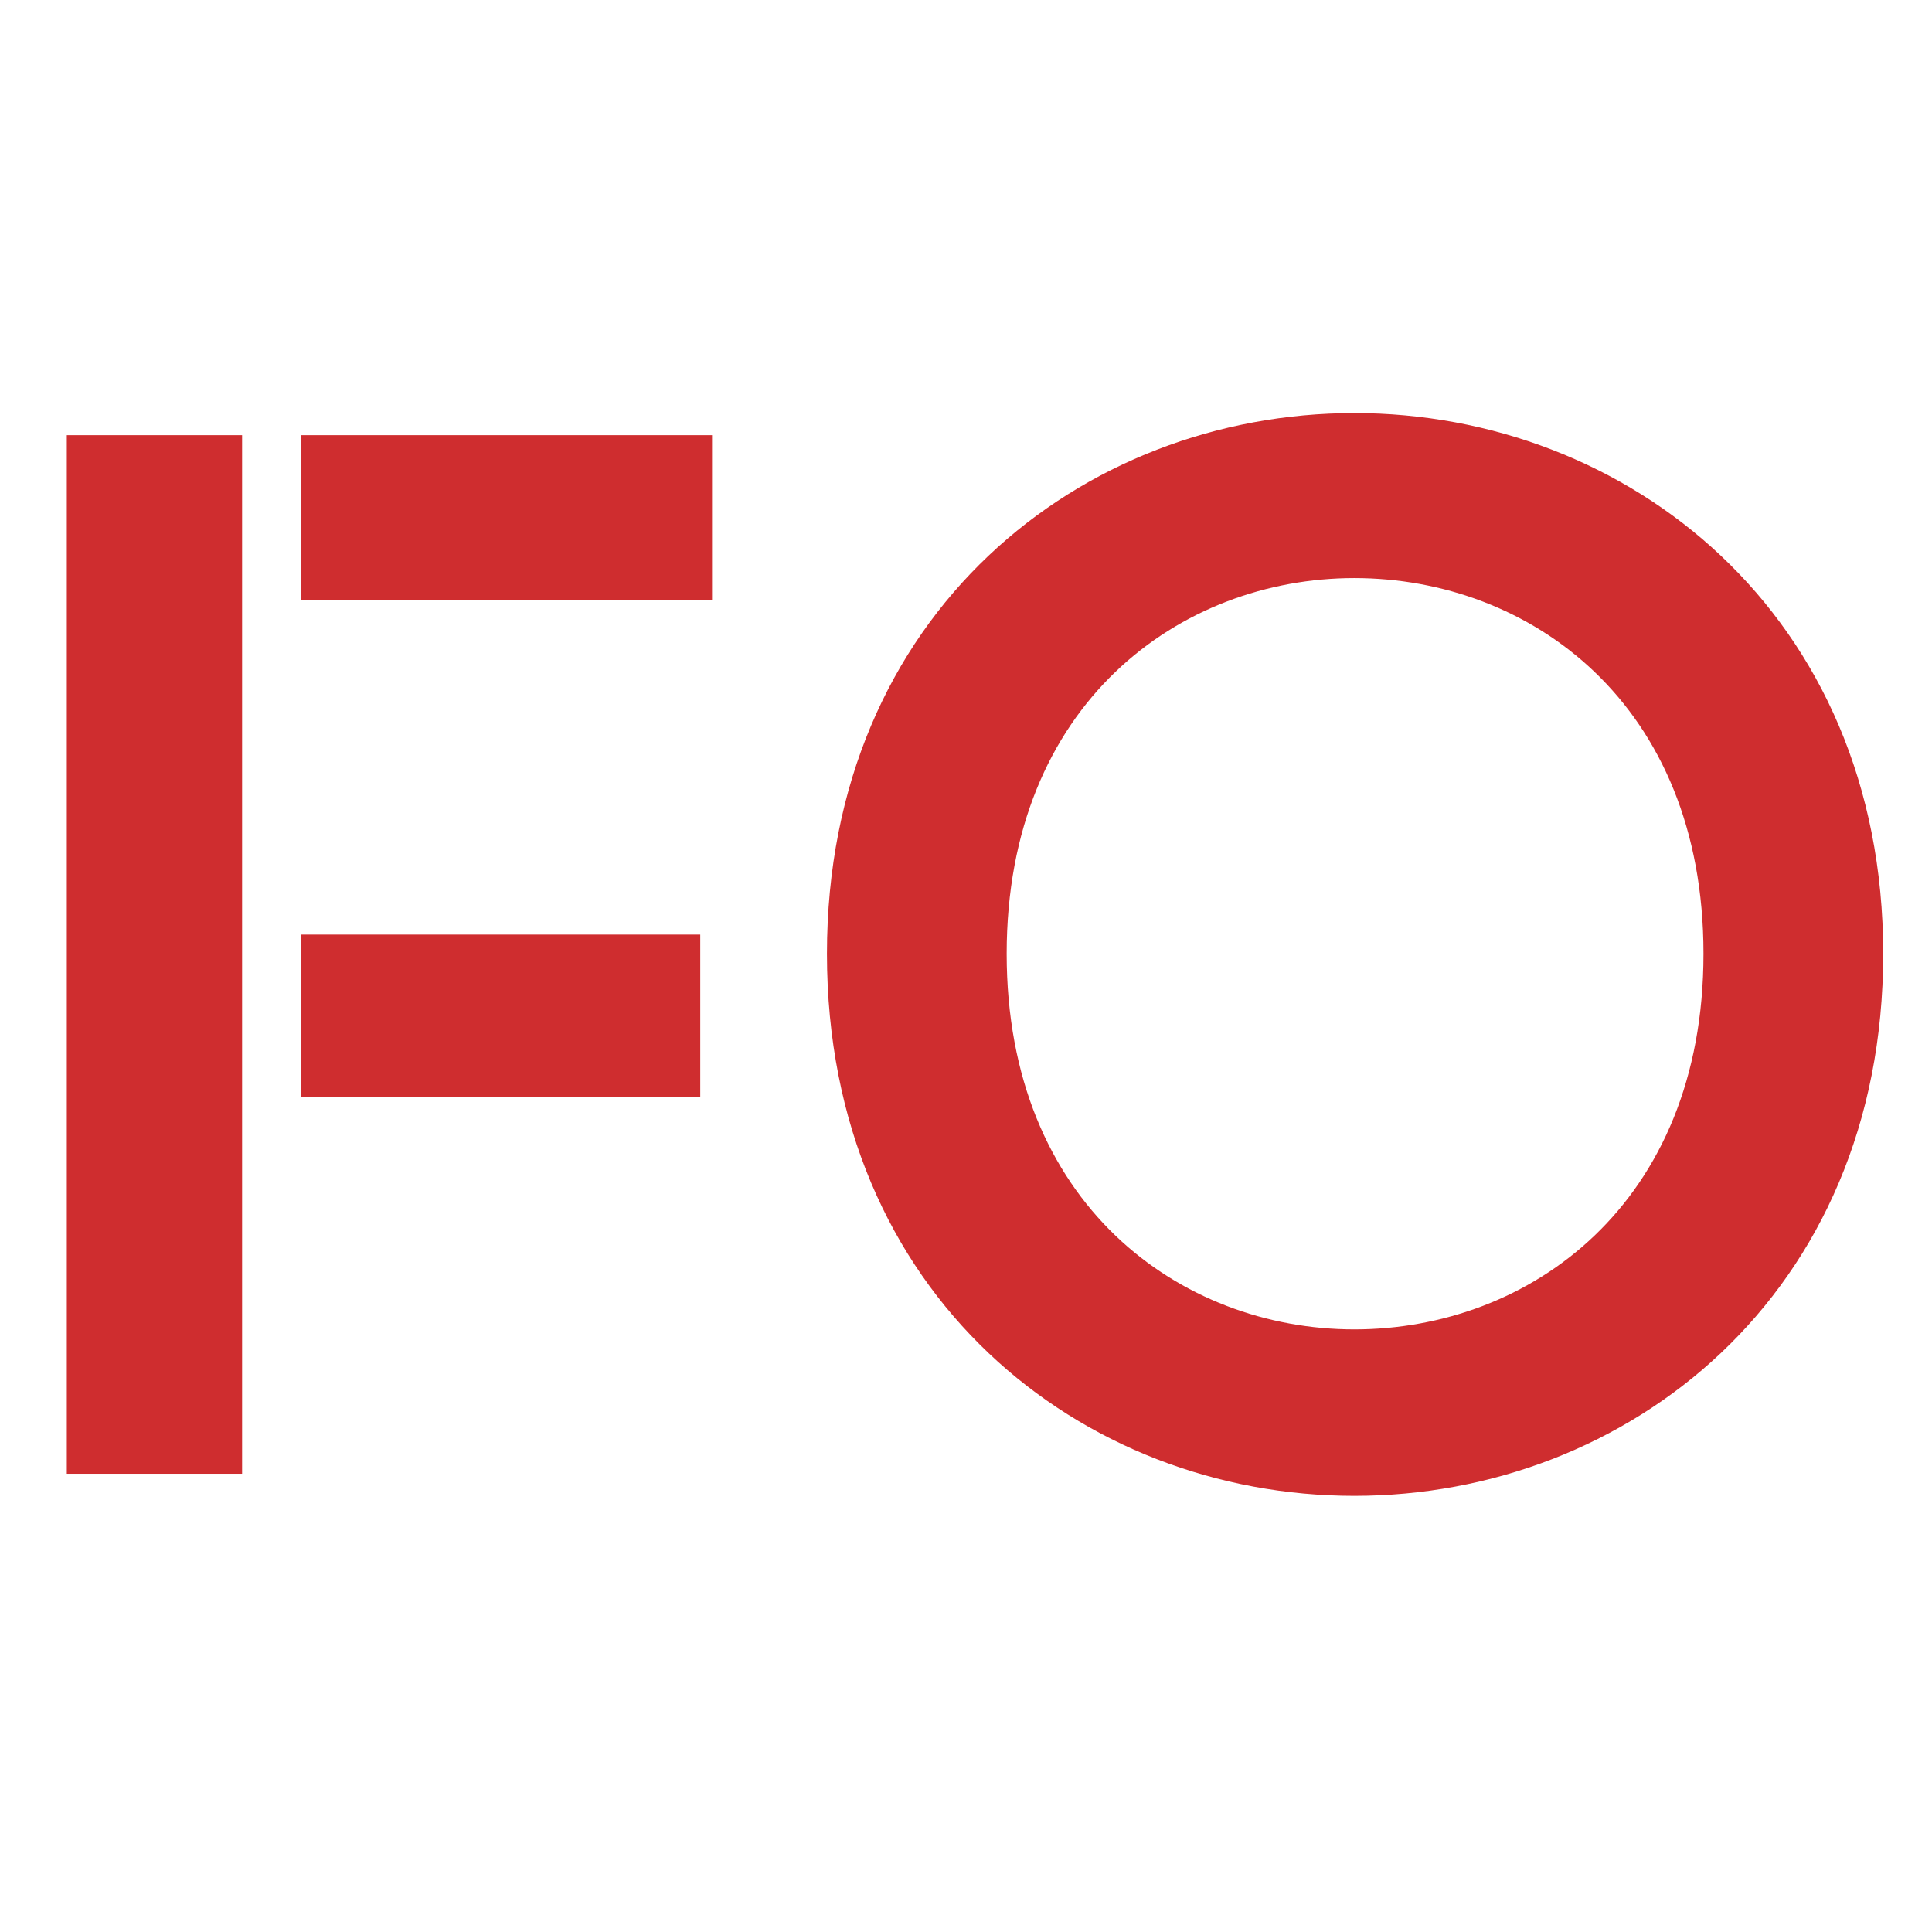
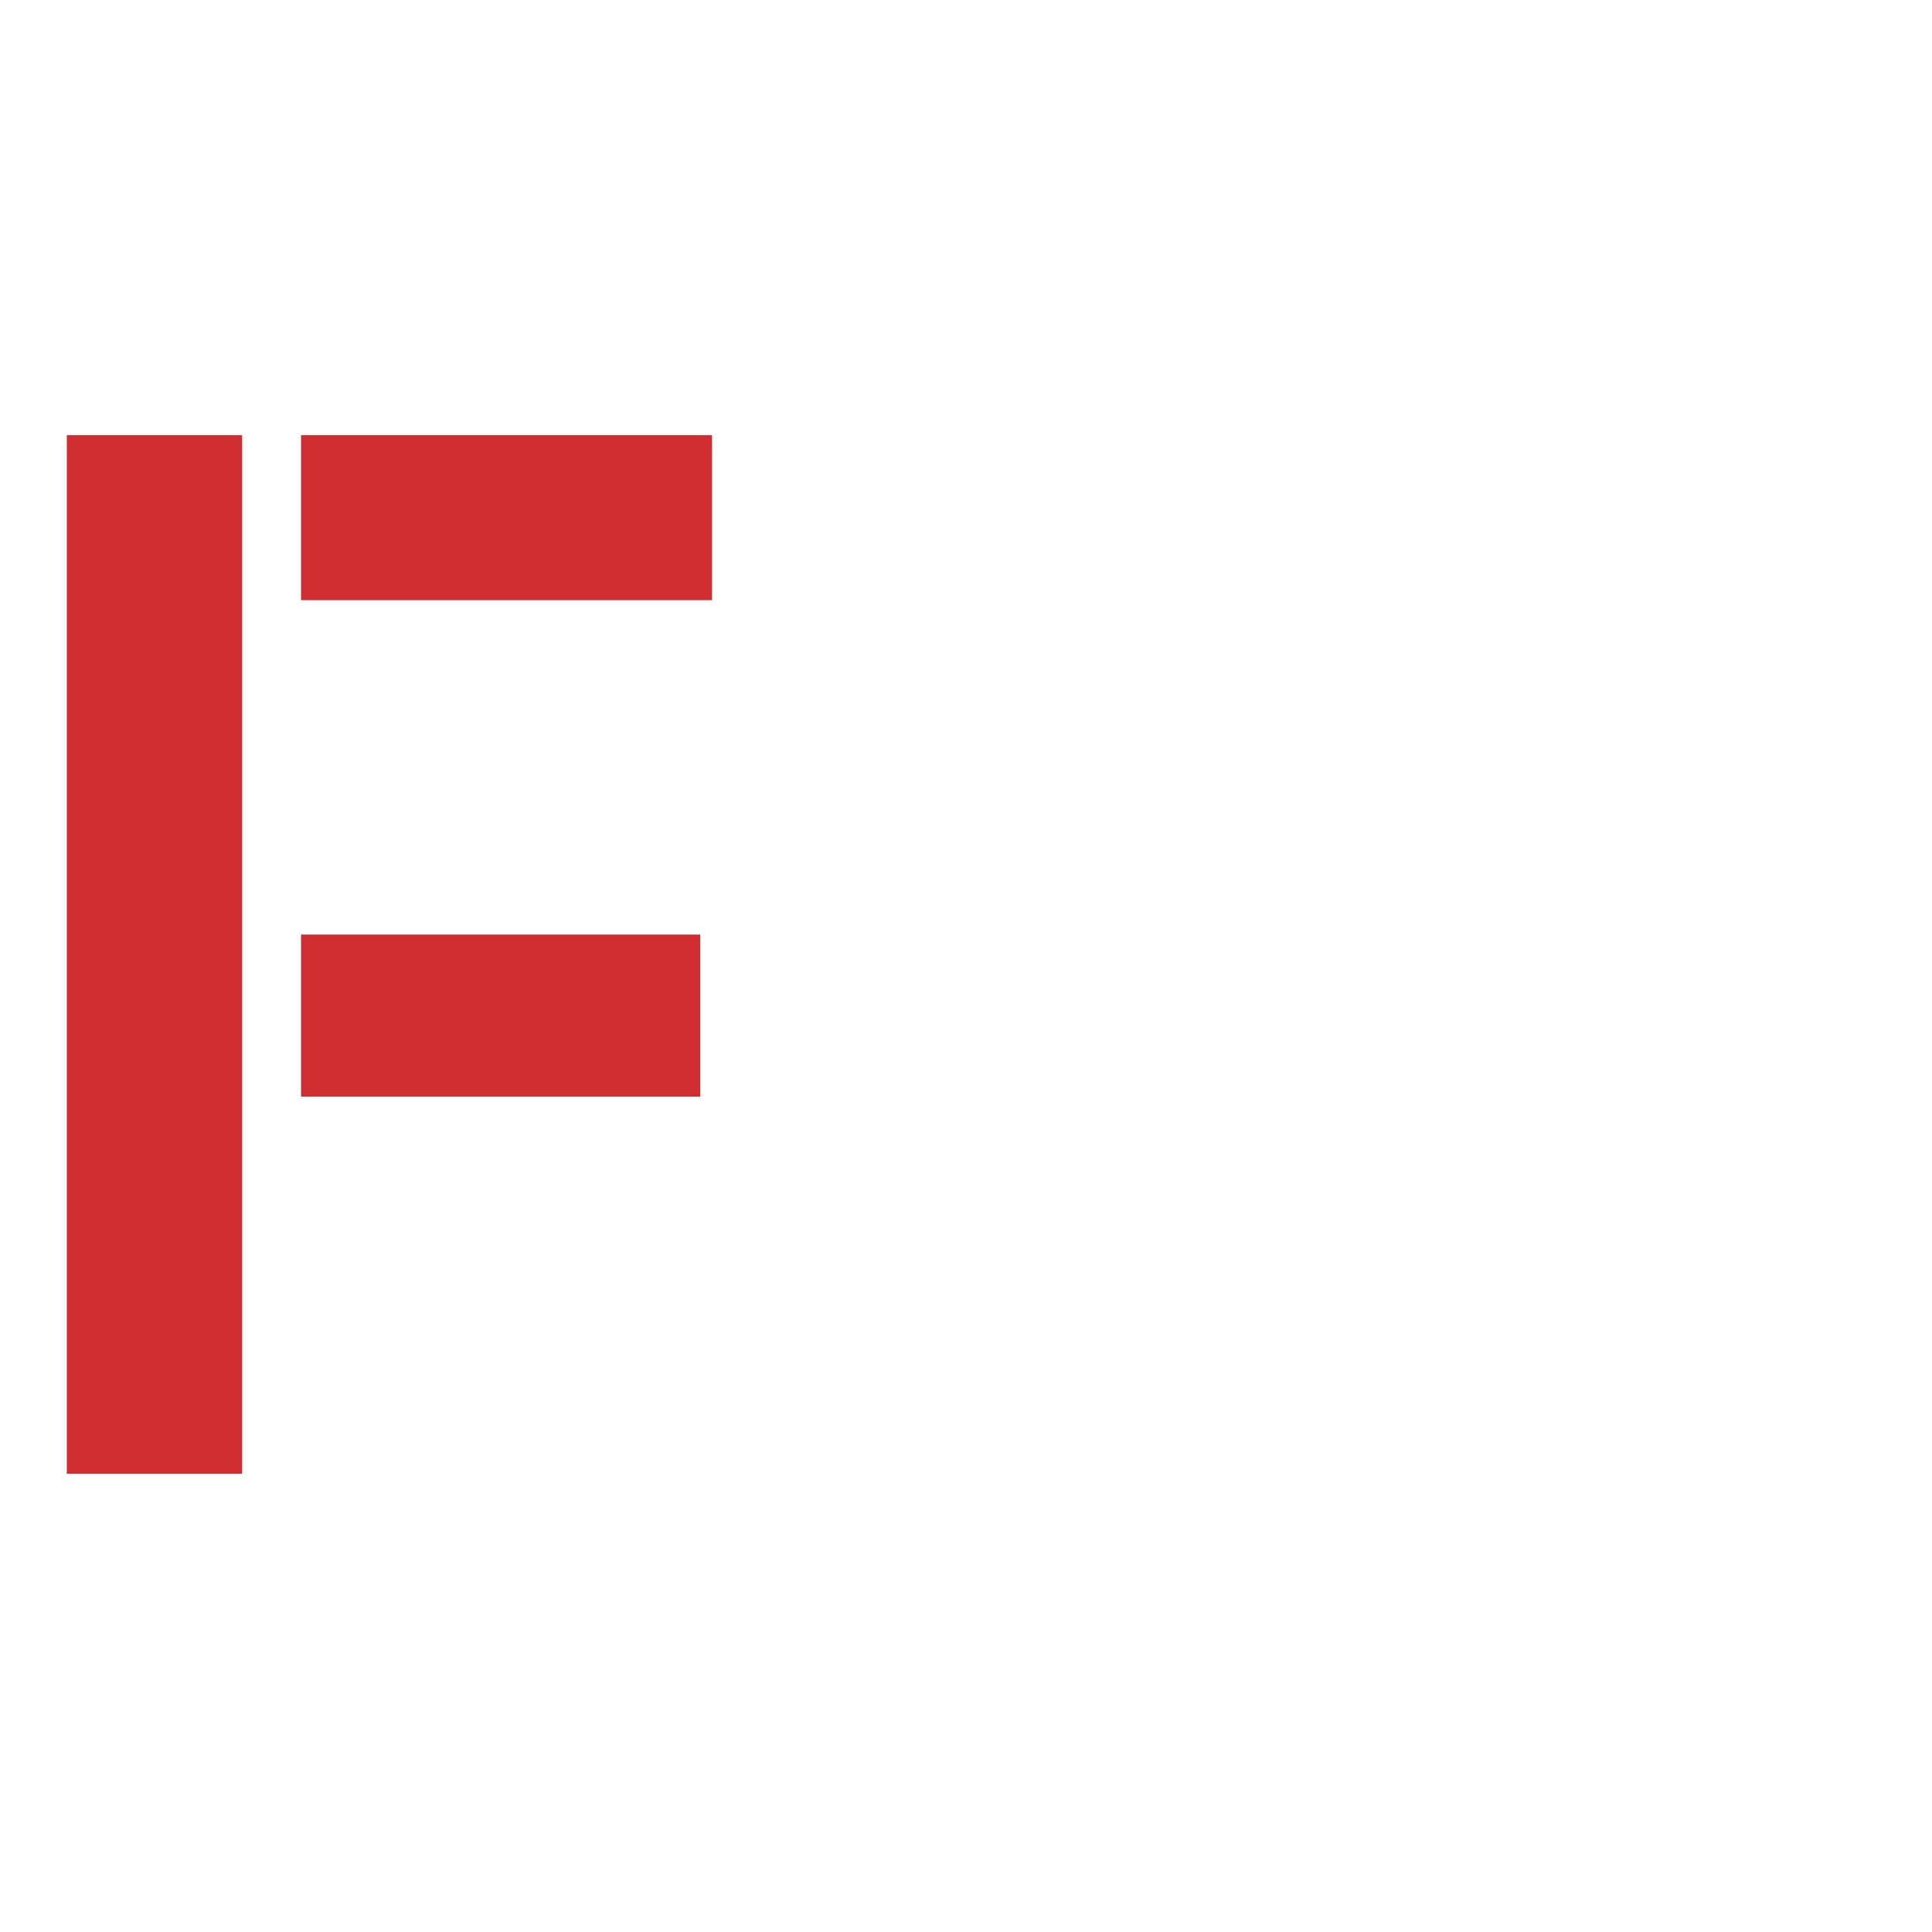
<svg xmlns="http://www.w3.org/2000/svg" fill="none" viewBox="0 0 100 100" width="100" height="100">
  <rect width="100" height="100" />
-   <path d="M70.1 21.381C84.207 21.381 97.474 31.751 97.474 49.365C97.474 67.055 84.207 77.425 70.1 77.425C55.994 77.425 42.803 67.055 42.803 49.365C42.803 31.751 55.994 21.381 70.1 21.381ZM70.1 68.809C79.174 68.809 88.172 62.328 88.172 49.365C88.172 36.403 79.174 29.921 70.1 29.921C61.103 29.921 52.105 36.403 52.105 49.365C52.105 62.328 61.103 68.809 70.1 68.809Z" fill="#CF2D2F" />
  <path d="M36.245 48.374H15.581V56.761H36.245V48.374Z" fill="#CF2D2F" />
  <path d="M3.458 22.525V76.281H12.531V22.525H3.458Z" fill="#CF2D2F" />
  <path d="M36.855 22.525H15.581V31.065H36.855V22.525Z" fill="#CF2D2F" />
</svg>